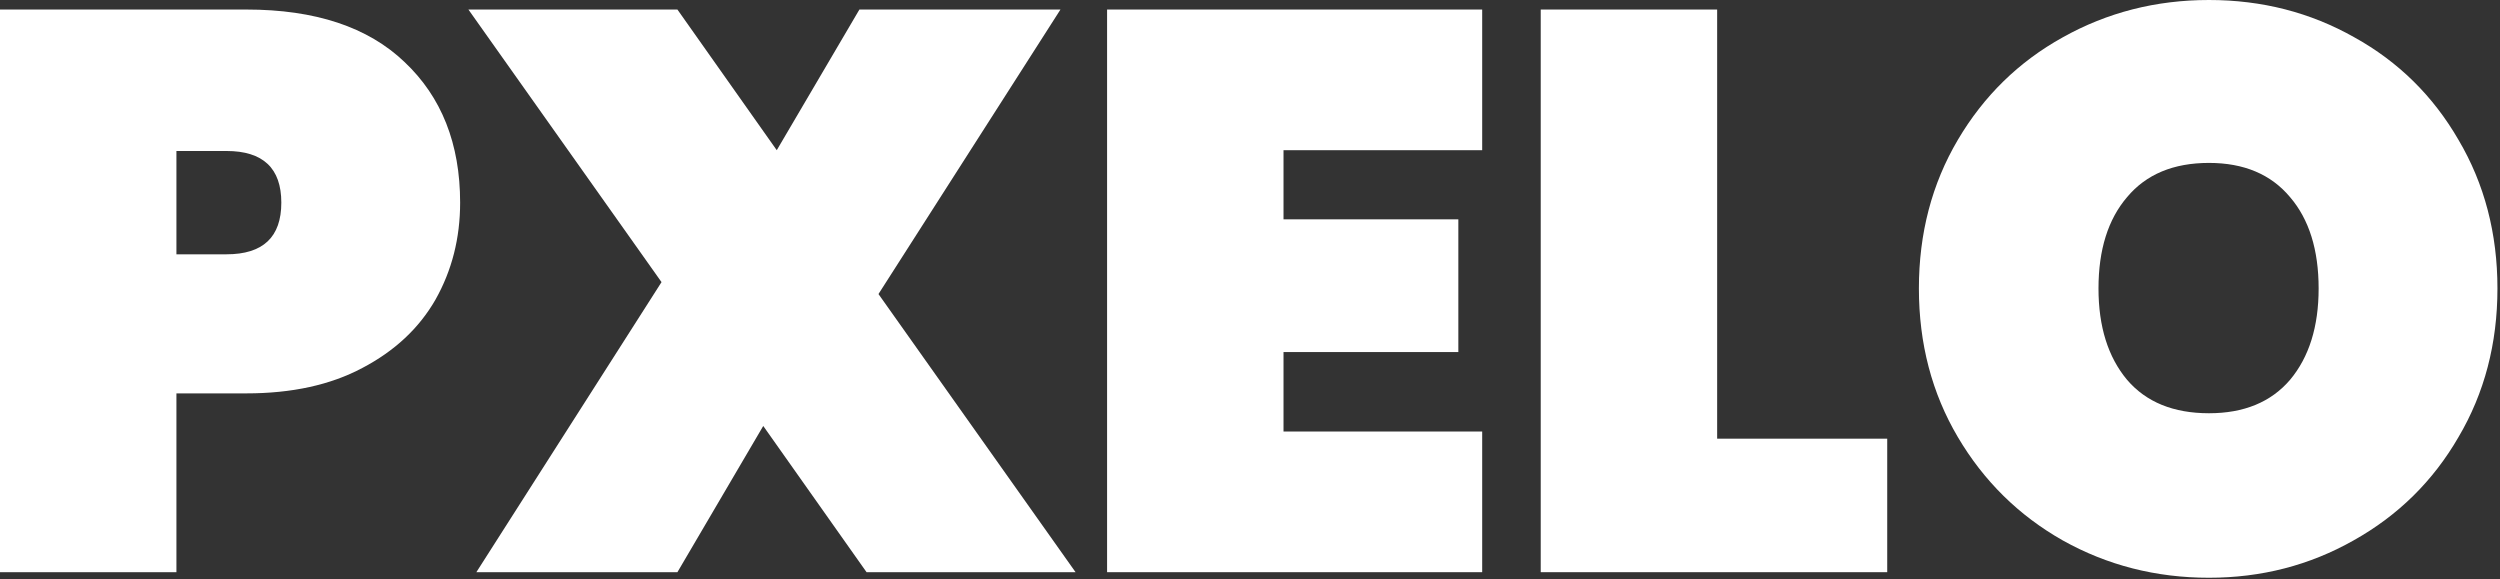
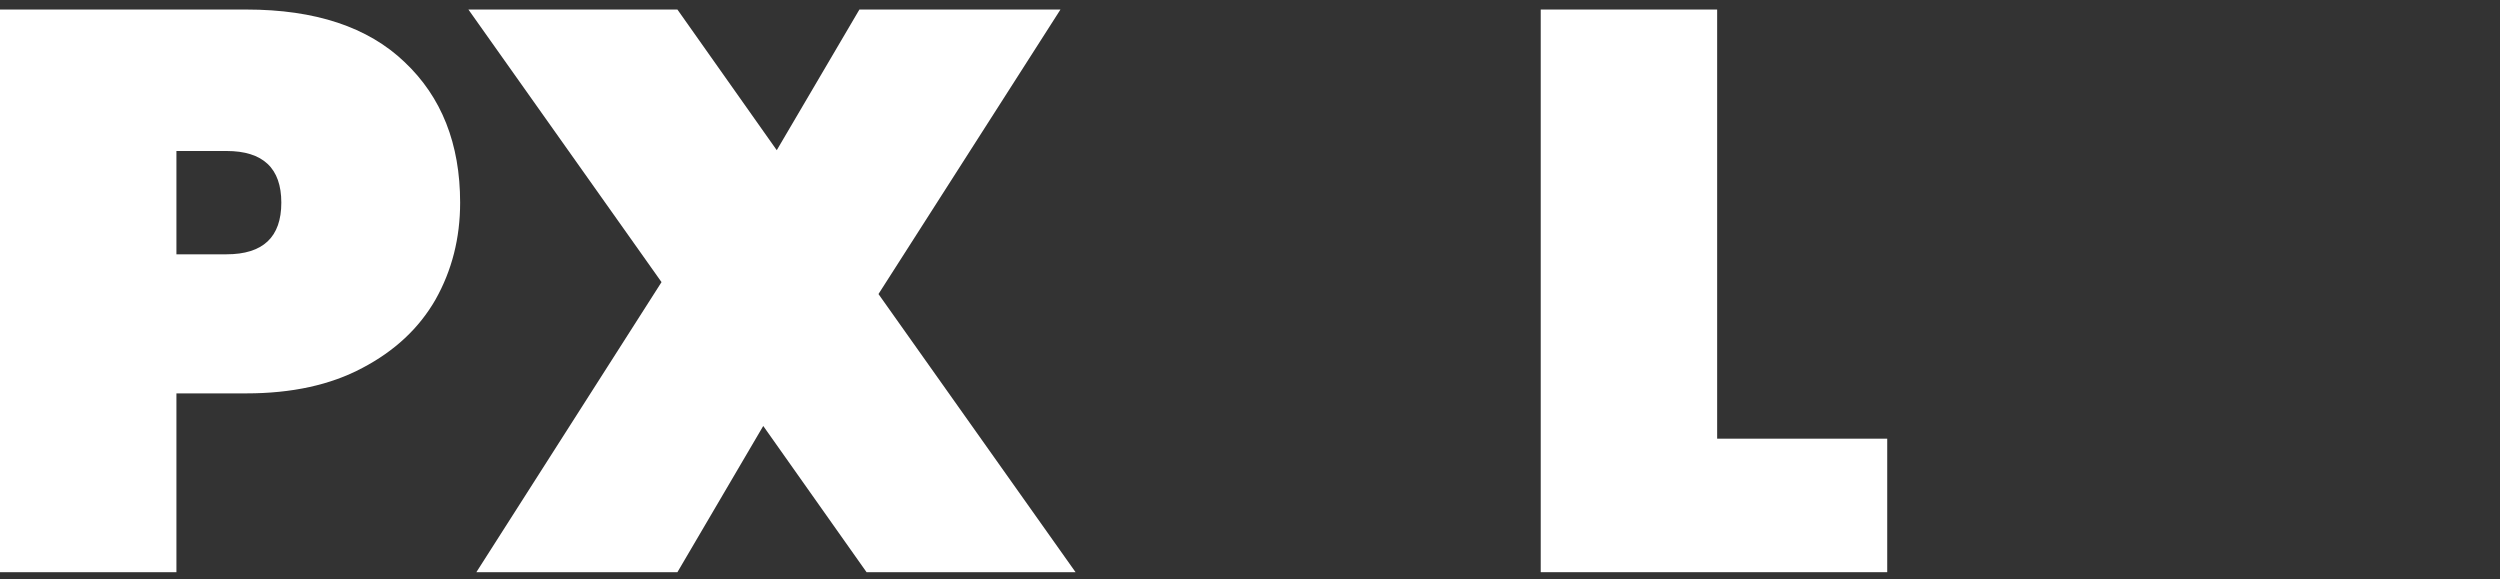
<svg xmlns="http://www.w3.org/2000/svg" width="302" height="70" viewBox="0 0 302 70" fill="none">
  <rect x="0" y="0" width="302" height="70" fill="#333333" stroke="none" />
  <path d="M55.584 24.48C55.584 28.768 54.592 32.672 52.608 36.192C50.624 39.648 47.68 42.4 43.776 44.448C39.936 46.496 35.264 47.52 29.76 47.52H21.312V69.12H0V1.152H29.76C38.08 1.152 44.448 3.264 48.864 7.488C53.344 11.712 55.584 17.376 55.584 24.48ZM27.36 30.72C31.776 30.72 33.984 28.64 33.984 24.48C33.984 20.32 31.776 18.24 27.36 18.24H21.312V30.72H27.36Z" fill="white" />
  <path d="M104.68 69.12L92.2 51.456L81.832 69.12H57.544L79.912 34.08L56.584 1.152H81.832L93.832 18.144L103.816 1.152H128.104L106.12 35.52L129.928 69.12H104.68Z" fill="white" />
-   <path d="M155.048 18.144V26.496H176.168V42.528H155.048V52.128H179.048V69.12H133.736V1.152H179.048V18.144H155.048Z" fill="white" />
  <path d="M207.432 52.992H227.976V69.12H186.12V1.152H207.432V52.992Z" fill="white" />
-   <path d="M266.843 69.792C260.443 69.792 254.554 68.288 249.178 65.28C243.866 62.272 239.643 58.112 236.507 52.8C233.371 47.488 231.803 41.504 231.803 34.848C231.803 28.192 233.371 22.208 236.507 16.896C239.643 11.584 243.866 7.456 249.178 4.512C254.554 1.504 260.443 0 266.843 0C273.243 0 279.099 1.504 284.411 4.512C289.723 7.456 293.915 11.584 296.987 16.896C300.123 22.208 301.691 28.192 301.691 34.848C301.691 41.504 300.123 47.488 296.987 52.8C293.915 58.112 289.691 62.272 284.315 65.28C279.003 68.288 273.179 69.792 266.843 69.792ZM266.843 49.92C271.067 49.92 274.331 48.576 276.635 45.888C278.939 43.136 280.091 39.456 280.091 34.848C280.091 30.176 278.939 26.496 276.635 23.808C274.331 21.056 271.067 19.68 266.843 19.68C262.555 19.68 259.259 21.056 256.955 23.808C254.651 26.496 253.498 30.176 253.498 34.848C253.498 39.456 254.651 43.136 256.955 45.888C259.259 48.576 262.555 49.92 266.843 49.92Z" fill="white" />
</svg>